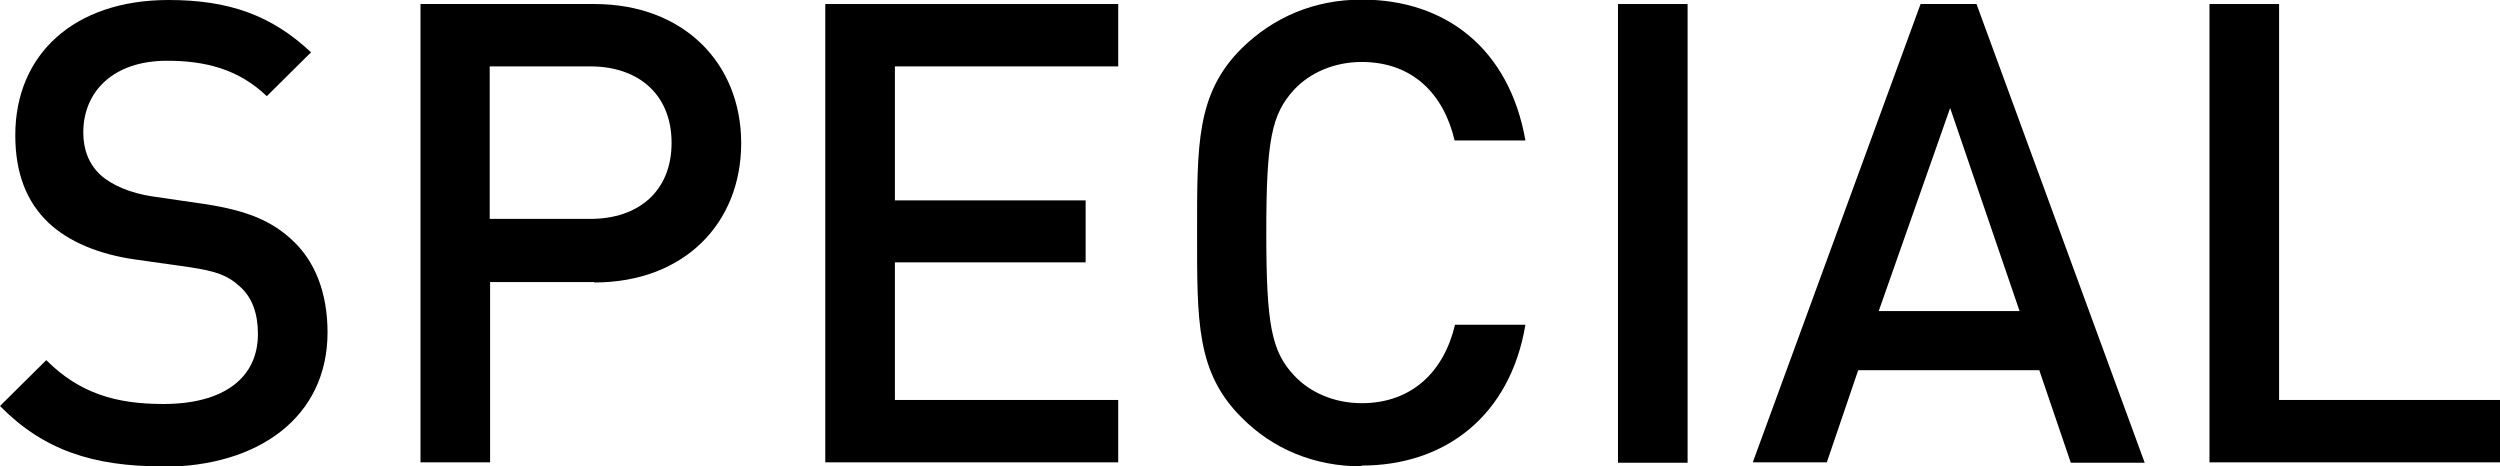
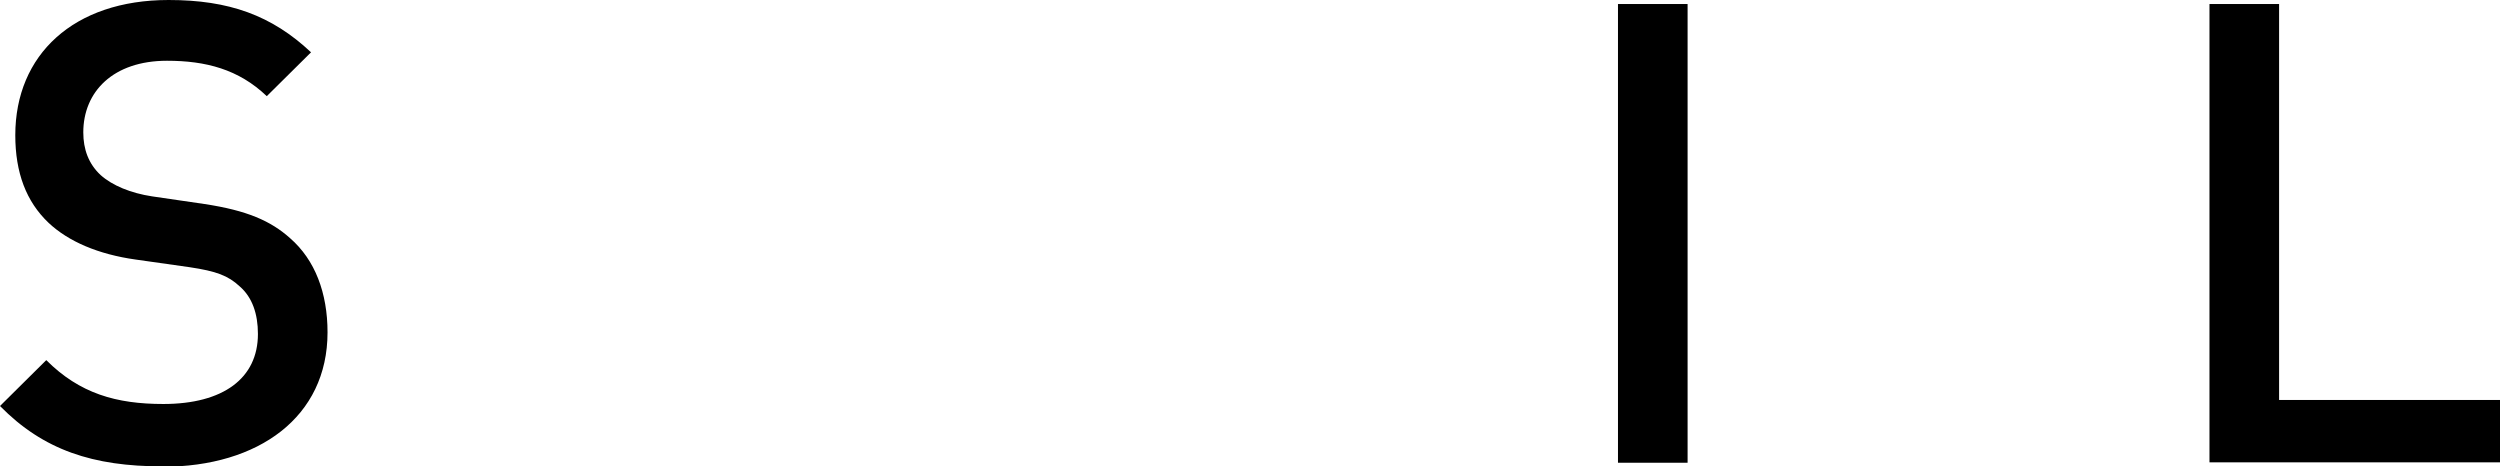
<svg xmlns="http://www.w3.org/2000/svg" id="_レイヤー_2" viewBox="0 0 62.13 11.59">
  <g id="_文字">
    <path d="m4.03,11.59c-1.71,0-2.95-.4-4.03-1.5l1.15-1.14c.83.83,1.74,1.09,2.91,1.09,1.49,0,2.35-.64,2.35-1.74,0-.5-.14-.91-.45-1.18-.29-.27-.58-.38-1.25-.48l-1.34-.19c-.93-.13-1.67-.45-2.16-.91-.56-.53-.83-1.25-.83-2.18C.38,1.36,1.83,0,4.19,0c1.5,0,2.56.38,3.54,1.3l-1.1,1.09c-.7-.67-1.52-.88-2.48-.88-1.34,0-2.08.77-2.08,1.78,0,.42.13.78.43,1.06.29.26.75.45,1.28.53l1.3.19c1.06.16,1.65.42,2.13.85.62.54.93,1.36.93,2.34,0,2.1-1.71,3.34-4.1,3.34Z" />
-     <path d="m14.77,7.01h-2.59v4.48h-1.73V.1h4.32c2.22,0,3.65,1.47,3.65,3.46s-1.42,3.46-3.65,3.46Zm-.1-5.36h-2.5v3.79h2.5c1.2,0,2.02-.69,2.02-1.89s-.82-1.9-2.02-1.9Z" />
-     <path d="m20.51,11.49V.1h7.28v1.55h-5.55v3.33h4.74v1.54h-4.74v3.42h5.55v1.55h-7.28Z" />
-     <path d="m33.84,11.59c-1.18,0-2.21-.43-2.99-1.22-1.12-1.12-1.1-2.39-1.1-4.58s-.02-3.46,1.1-4.58c.79-.78,1.81-1.22,2.99-1.22,2.1,0,3.67,1.23,4.07,3.5h-1.76c-.27-1.15-1.04-1.95-2.31-1.95-.67,0-1.28.26-1.68.69-.56.61-.69,1.26-.69,3.55s.13,2.95.69,3.55c.4.43,1.01.69,1.68.69,1.26,0,2.05-.8,2.32-1.95h1.75c-.38,2.27-2,3.5-4.07,3.5Z" />
    <path d="m40.21,11.49V.1h1.73v11.4h-1.73Z" />
-     <path d="m51.46,11.49l-.78-2.29h-4.5l-.78,2.29h-1.84L47.73.1h1.39l4.18,11.4h-1.84Zm-2.99-8.82l-1.78,5.06h3.5l-1.73-5.06Z" />
    <path d="m54.91,11.49V.1h1.73v9.84h5.49v1.55h-7.22Z" />
  </g>
</svg>